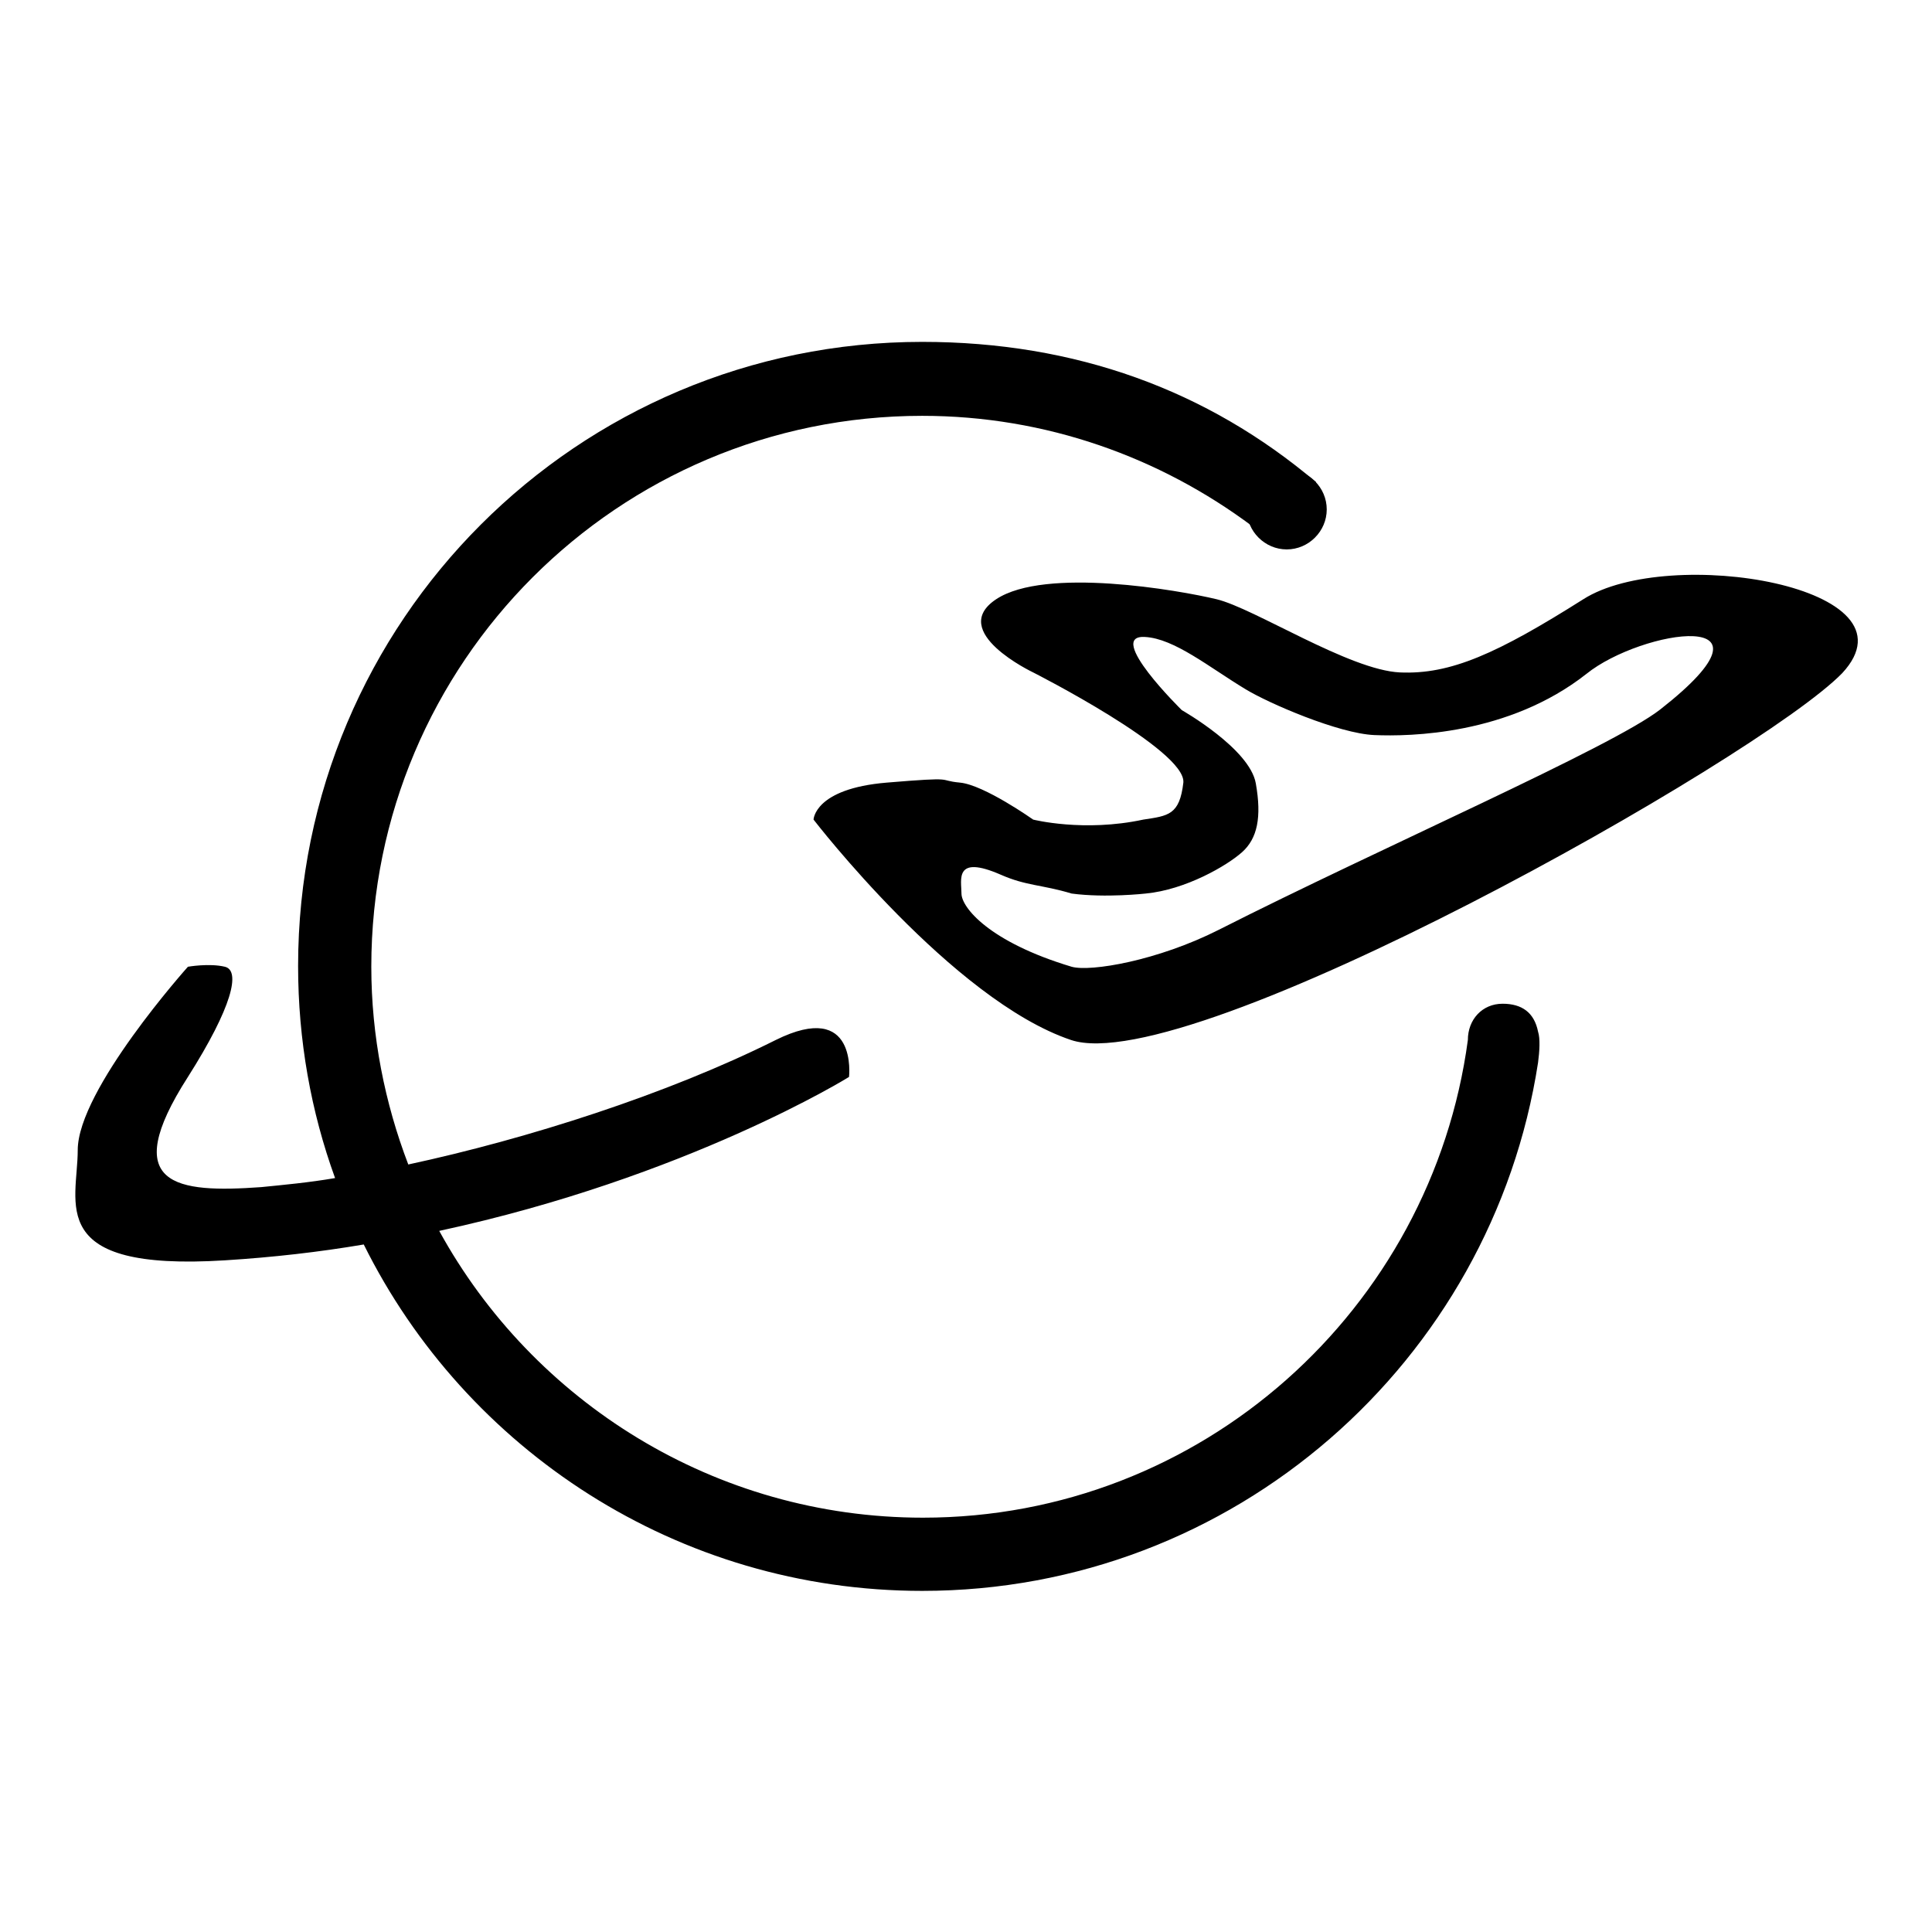
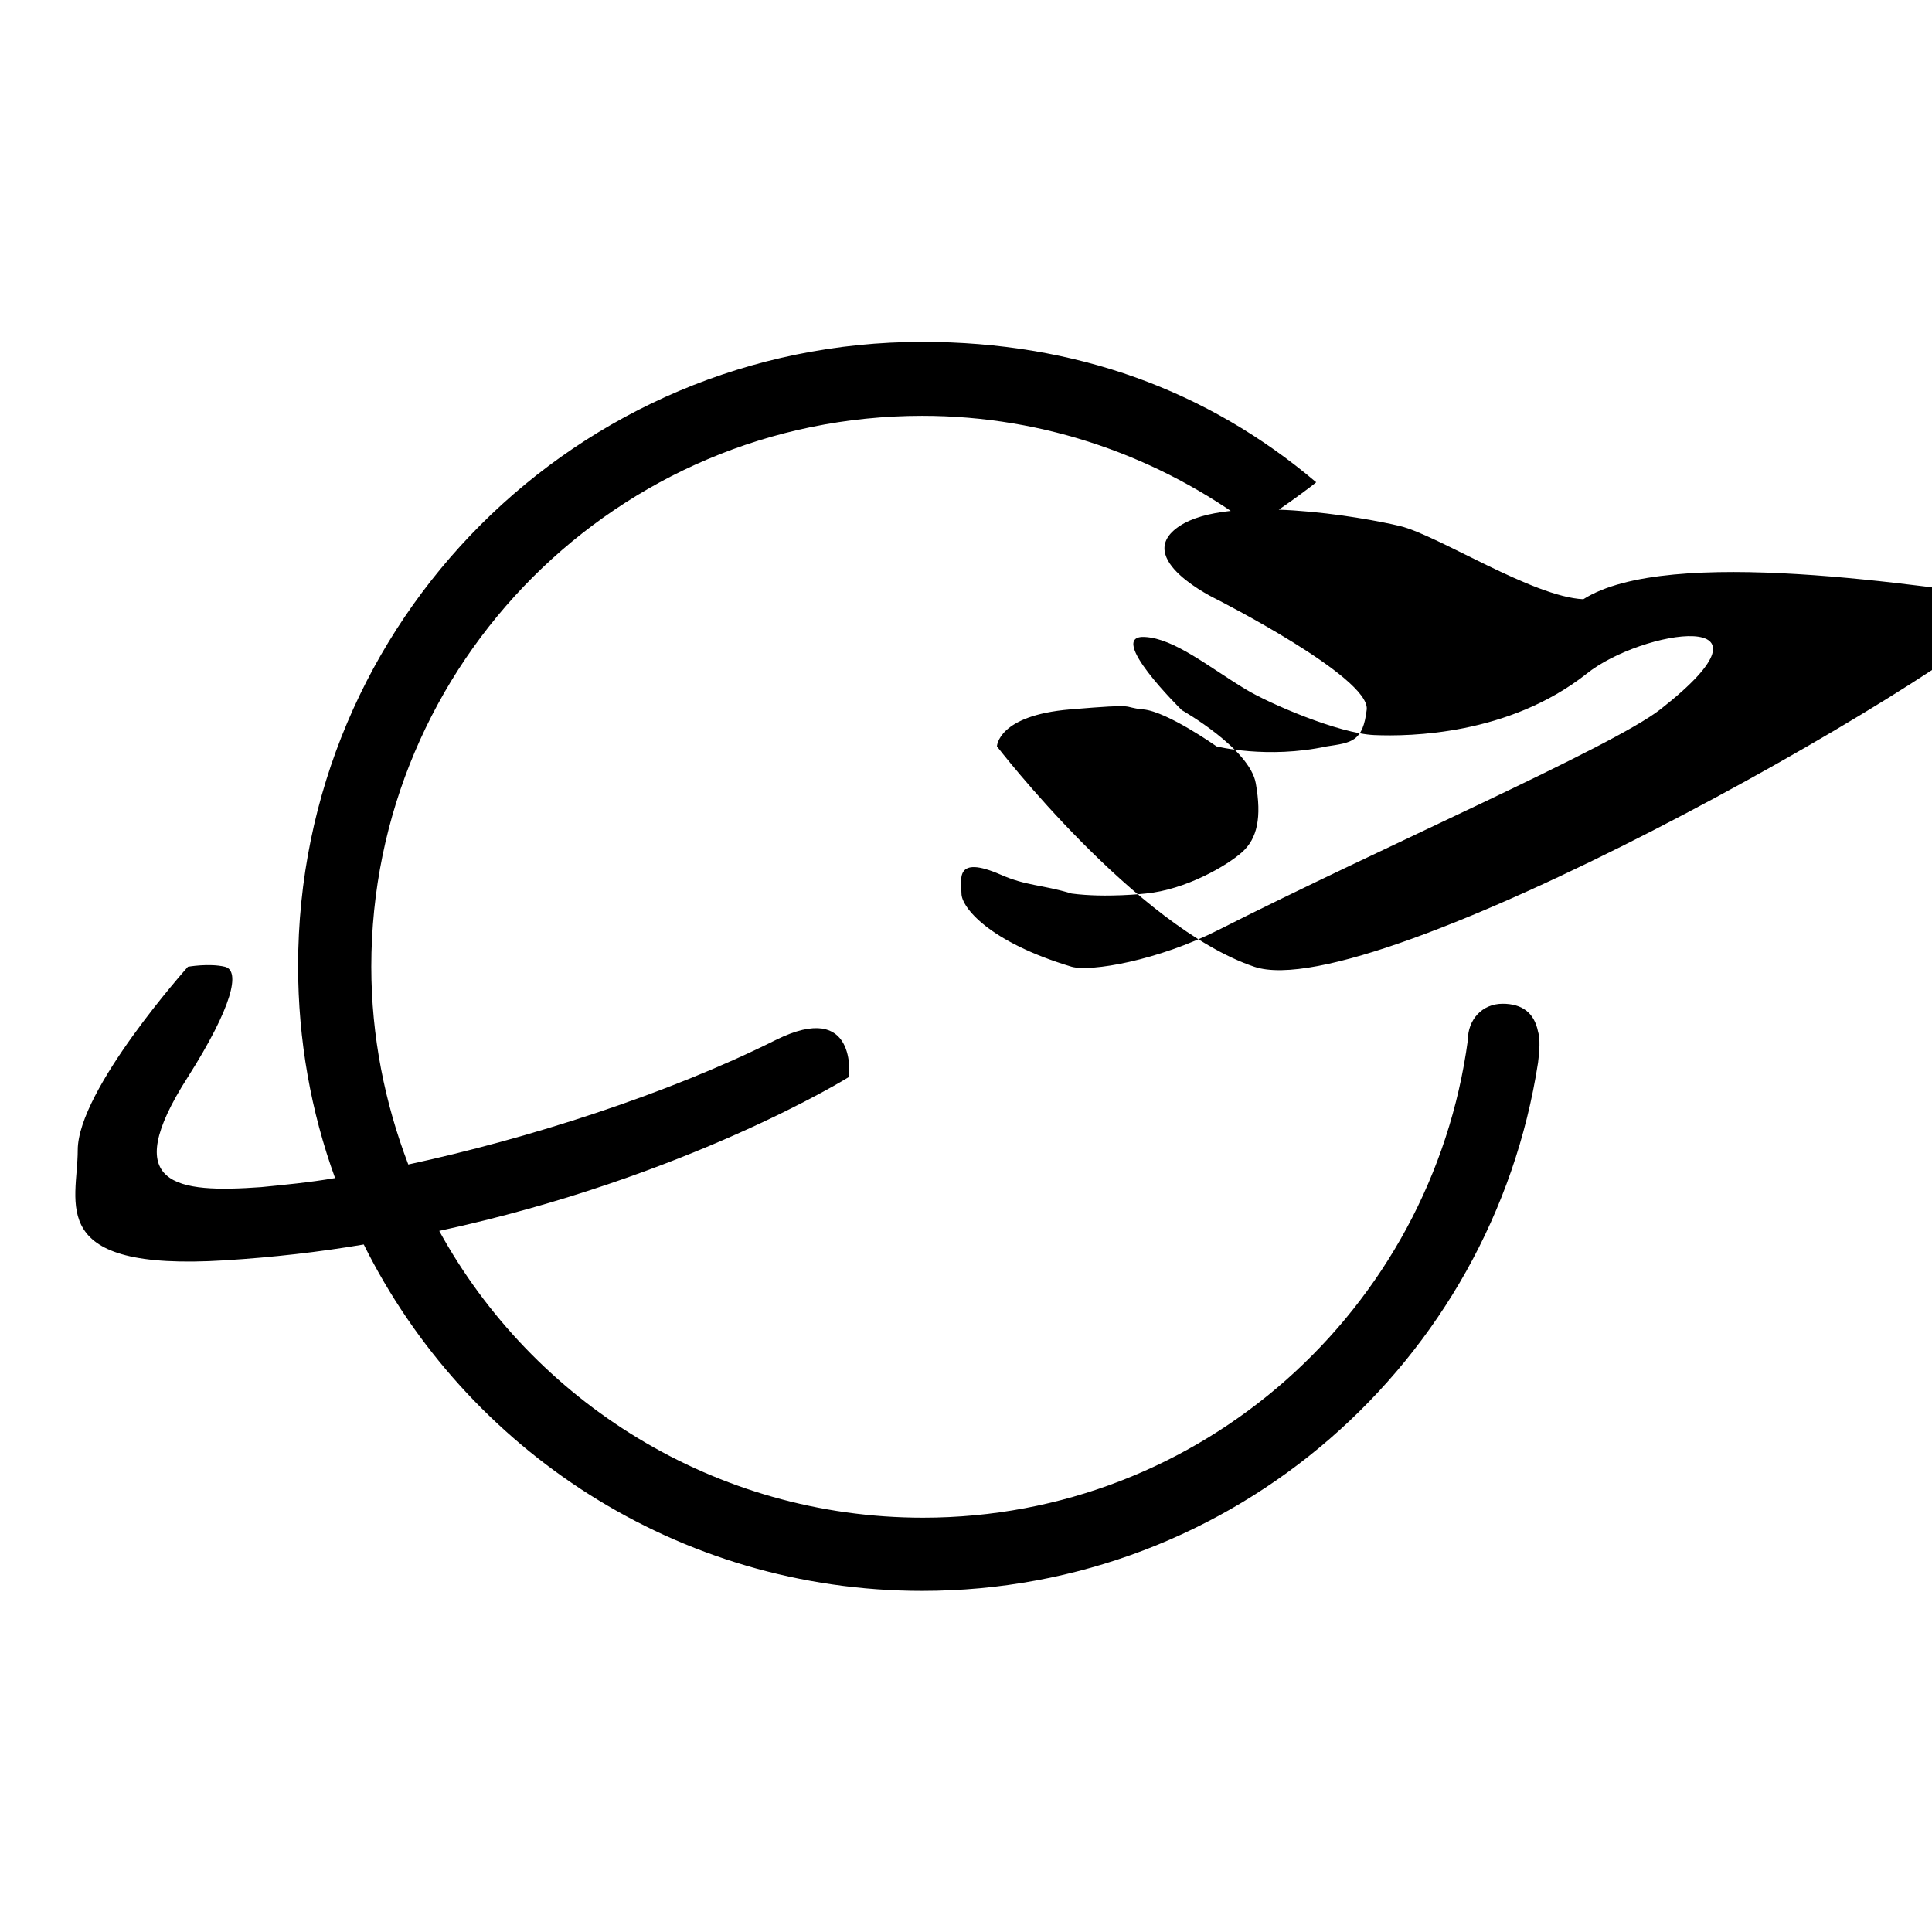
<svg xmlns="http://www.w3.org/2000/svg" version="1.1" x="0px" y="0px" viewBox="0 0 256 256" enable-background="new 0 0 256 256" xml:space="preserve">
  <g>
    <g>
-       <path fill="#000000" d="M199.1,133c-2.7,0-4.6,2.1-4.6,4.8l0,0c-4.8,35.7-35.3,63.3-72.2,63.3c-27.6,0-51.7-15.4-64.1-38c32.9-7.1,54.3-20.4,54.3-20.4s1.2-10.3-9.7-4.9c-14.4,7.2-32.9,13.1-48.7,16.5c-3.1-8.1-4.9-17-4.9-26.2c0-40.3,32.7-73,73-73c16.4,0,31.5,5.5,43.7,14.6l0,0c2.4-1.1,8.6-5.8,8.5-5.8c-14.4-12.2-31.9-18.6-52.2-18.6c-45.7,0-82.7,37-82.7,82.7c0,9.8,1.7,19.3,4.9,28.1c-3.5,0.6-6.8,0.9-9.8,1.2c-11.2,0.8-19-0.1-9.7-14.6c5.9-9.3,7-14.1,4.9-14.6s-4.9,0-4.9,0s-14.6,16.3-14.6,24.3c0,7-4.4,16.1,19.5,14.6c6.4-0.4,12.5-1.1,18.4-2.1c13.5,27.2,41.6,45.9,74,45.9c41.3,0,75.5-30.4,81.6-70c0.2-1.5,0.3-3.2,0-4.1C203.3,134.2,201.7,133,199.1,133z M209.8,79.4c-11.4,7.2-17.6,10-24.3,9.7c-6.7-0.3-19.3-8.5-24.3-9.7c-5-1.2-22.7-4.3-29.2,0c-6.5,4.3,4.9,9.7,4.9,9.7s20.3,10.3,19.9,14.6c-0.5,4.3-2,4.4-5.3,4.9c-7.9,1.7-14.6,0-14.6,0s-6.5-4.6-9.7-4.9c-3.2-0.3-0.1-0.8-9.7,0c-9.6,0.8-9.7,4.9-9.7,4.9s18.4,23.9,34.1,29.2c15.7,5.3,91.2-37.3,102.2-48.6C254.8,77.7,221.1,72.2,209.8,79.4z M220,94c-6.4,5-37,18.3-58.5,29.2c-8.1,4.1-17,5.6-19.5,4.9c-11-3.3-14.6-7.9-14.6-9.7s-1-5.2,5.2-2.5c3.4,1.5,5.4,1.3,9.4,2.5c4.5,0.6,9.8,0,9.8,0c5.3-0.5,10.8-3.7,12.8-5.5c2-1.8,2.6-4.6,1.8-9.1c-0.8-4.6-9.8-9.7-9.8-9.7s-10.2-10-4.9-9.7c3.9,0.2,8.5,4,13.3,6.9c3.1,1.9,12.4,5.9,17.1,6.1c4.7,0.2,17.8,0,28.1-8.1C217.5,83.4,237.5,80.3,220,94z" />
-       <path fill="#000000" d="M165.2,67.5c0,2.9,2.4,5.3,5.3,5.3c2.9,0,5.3-2.4,5.3-5.3l0,0c0-2.9-2.4-5.3-5.3-5.3C167.6,62.2,165.2,64.6,165.2,67.5L165.2,67.5z" />
+       <path fill="#000000" d="M199.1,133c-2.7,0-4.6,2.1-4.6,4.8l0,0c-4.8,35.7-35.3,63.3-72.2,63.3c-27.6,0-51.7-15.4-64.1-38c32.9-7.1,54.3-20.4,54.3-20.4s1.2-10.3-9.7-4.9c-14.4,7.2-32.9,13.1-48.7,16.5c-3.1-8.1-4.9-17-4.9-26.2c0-40.3,32.7-73,73-73c16.4,0,31.5,5.5,43.7,14.6l0,0c2.4-1.1,8.6-5.8,8.5-5.8c-14.4-12.2-31.9-18.6-52.2-18.6c-45.7,0-82.7,37-82.7,82.7c0,9.8,1.7,19.3,4.9,28.1c-3.5,0.6-6.8,0.9-9.8,1.2c-11.2,0.8-19-0.1-9.7-14.6c5.9-9.3,7-14.1,4.9-14.6s-4.9,0-4.9,0s-14.6,16.3-14.6,24.3c0,7-4.4,16.1,19.5,14.6c6.4-0.4,12.5-1.1,18.4-2.1c13.5,27.2,41.6,45.9,74,45.9c41.3,0,75.5-30.4,81.6-70c0.2-1.5,0.3-3.2,0-4.1C203.3,134.2,201.7,133,199.1,133z M209.8,79.4c-6.7-0.3-19.3-8.5-24.3-9.7c-5-1.2-22.7-4.3-29.2,0c-6.5,4.3,4.9,9.7,4.9,9.7s20.3,10.3,19.9,14.6c-0.5,4.3-2,4.4-5.3,4.9c-7.9,1.7-14.6,0-14.6,0s-6.5-4.6-9.7-4.9c-3.2-0.3-0.1-0.8-9.7,0c-9.6,0.8-9.7,4.9-9.7,4.9s18.4,23.9,34.1,29.2c15.7,5.3,91.2-37.3,102.2-48.6C254.8,77.7,221.1,72.2,209.8,79.4z M220,94c-6.4,5-37,18.3-58.5,29.2c-8.1,4.1-17,5.6-19.5,4.9c-11-3.3-14.6-7.9-14.6-9.7s-1-5.2,5.2-2.5c3.4,1.5,5.4,1.3,9.4,2.5c4.5,0.6,9.8,0,9.8,0c5.3-0.5,10.8-3.7,12.8-5.5c2-1.8,2.6-4.6,1.8-9.1c-0.8-4.6-9.8-9.7-9.8-9.7s-10.2-10-4.9-9.7c3.9,0.2,8.5,4,13.3,6.9c3.1,1.9,12.4,5.9,17.1,6.1c4.7,0.2,17.8,0,28.1-8.1C217.5,83.4,237.5,80.3,220,94z" />
    </g>
  </g>
</svg>